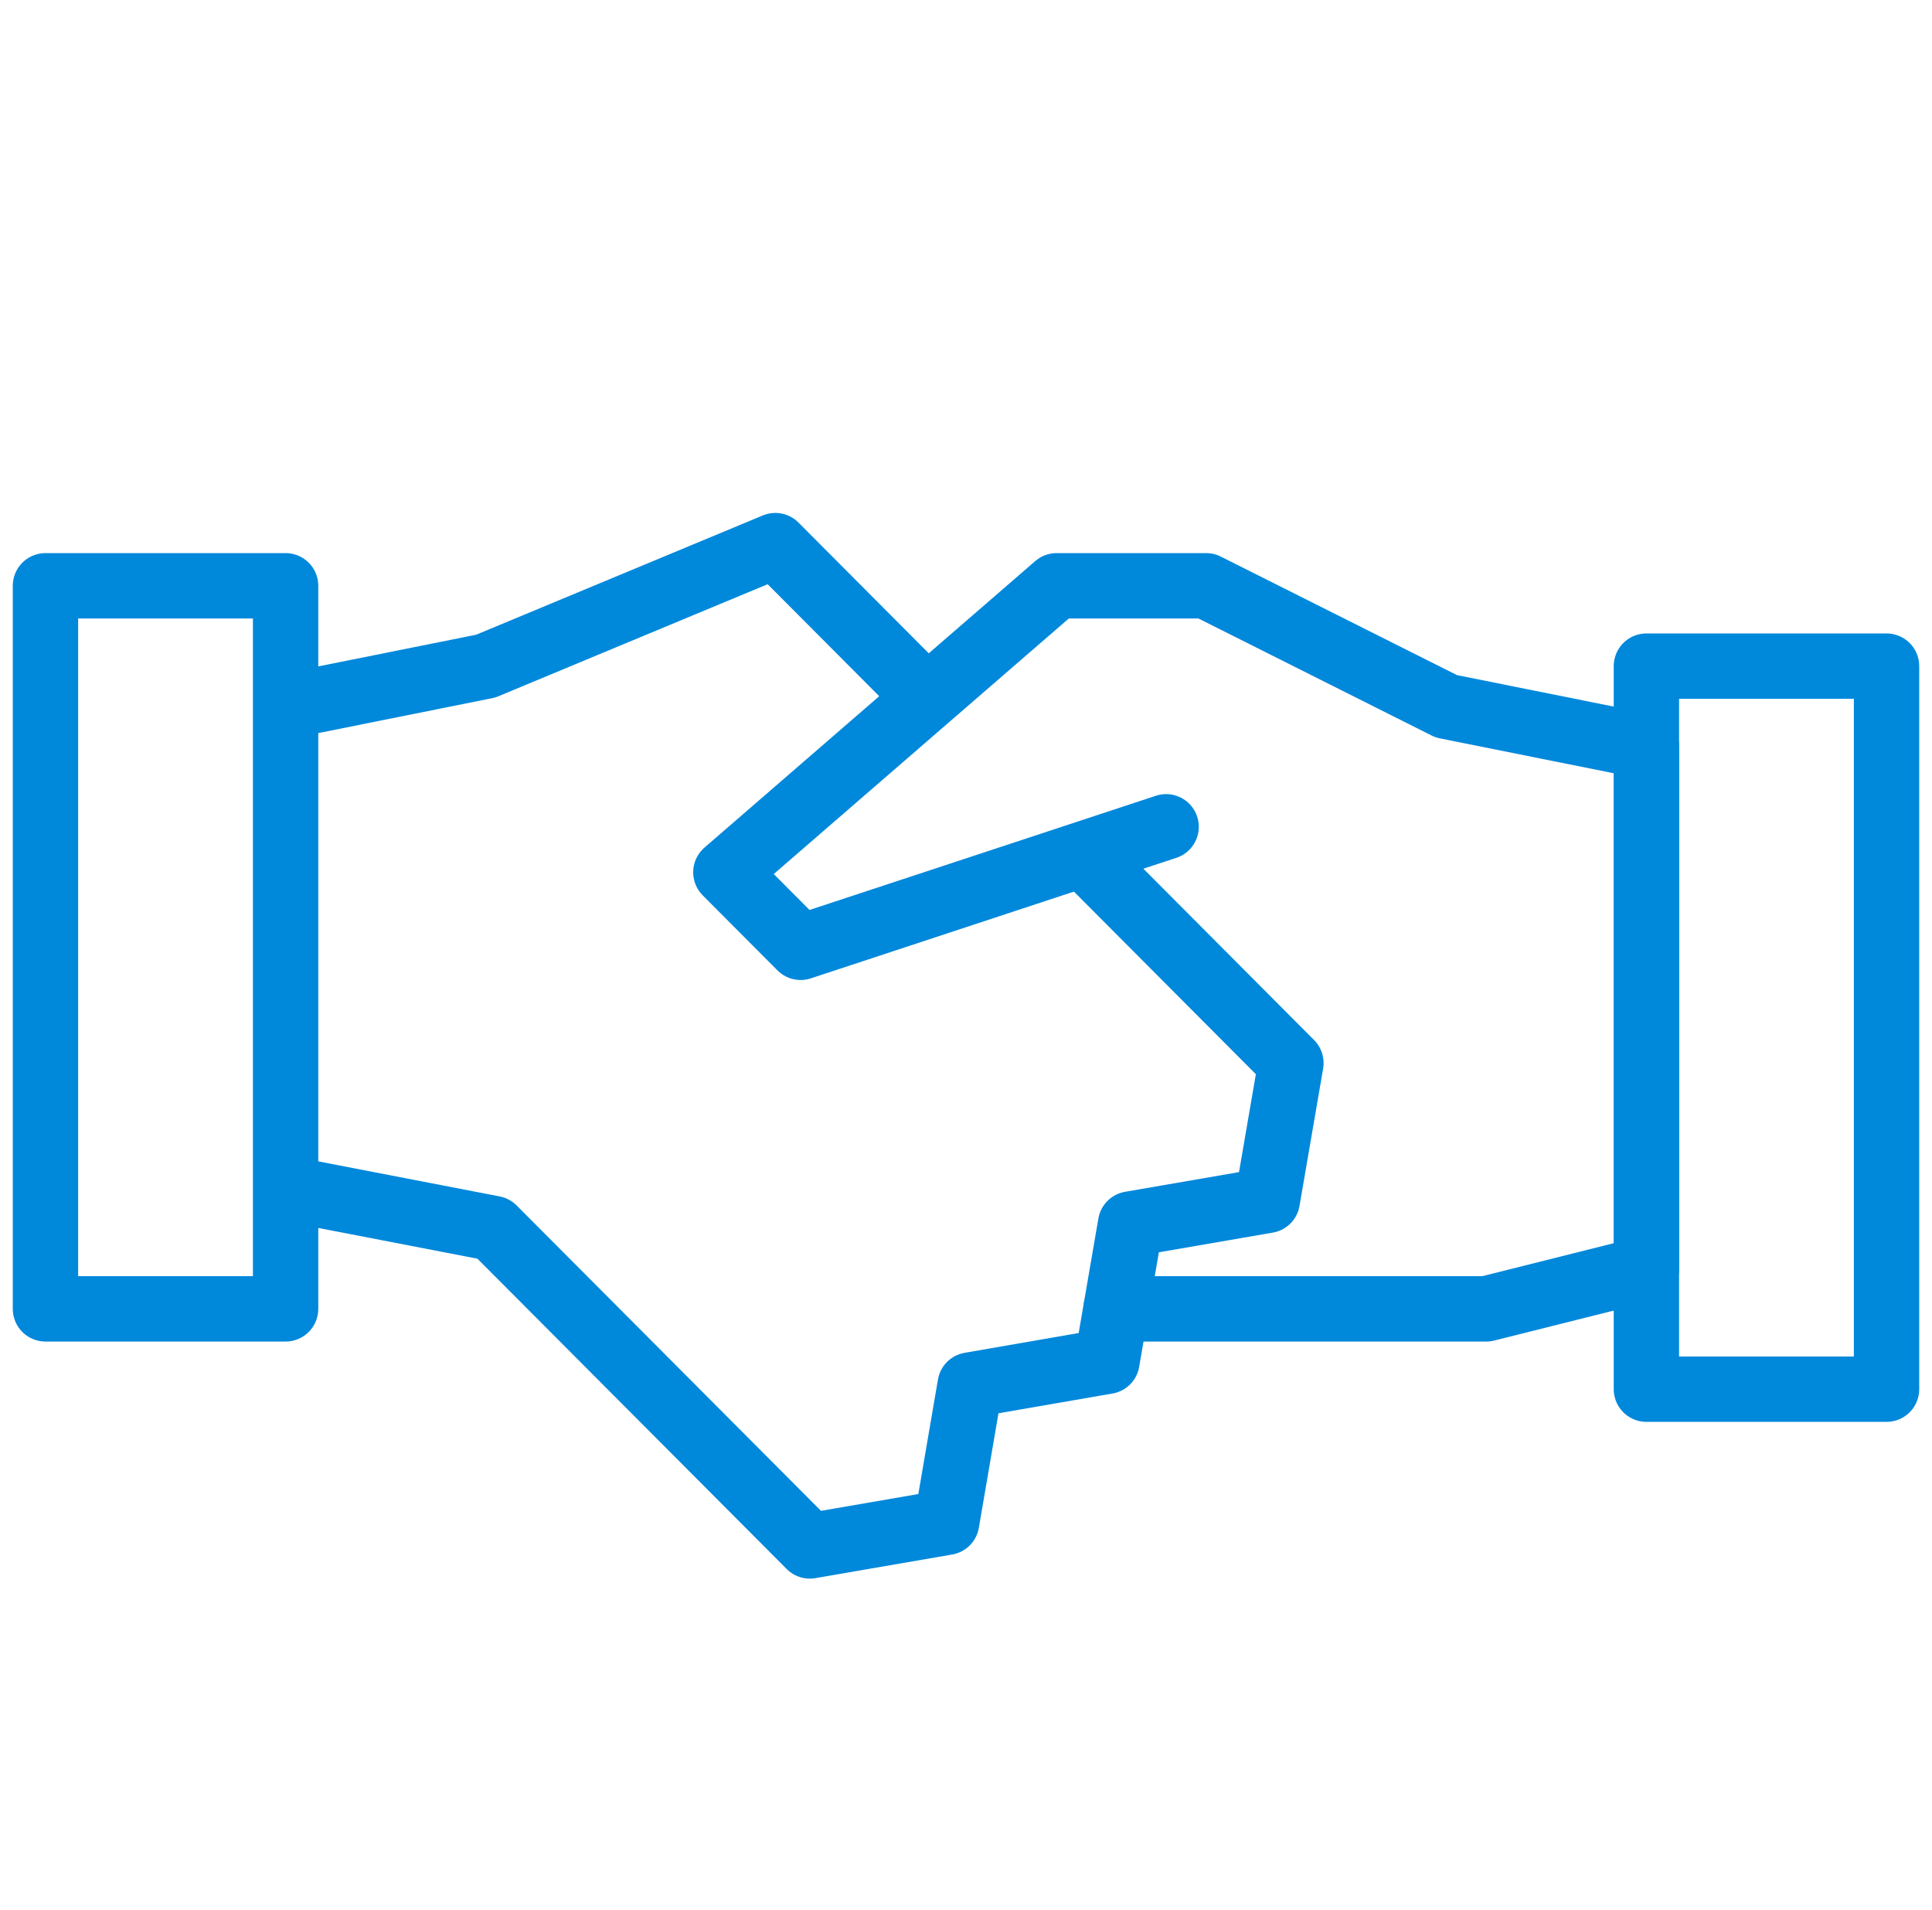
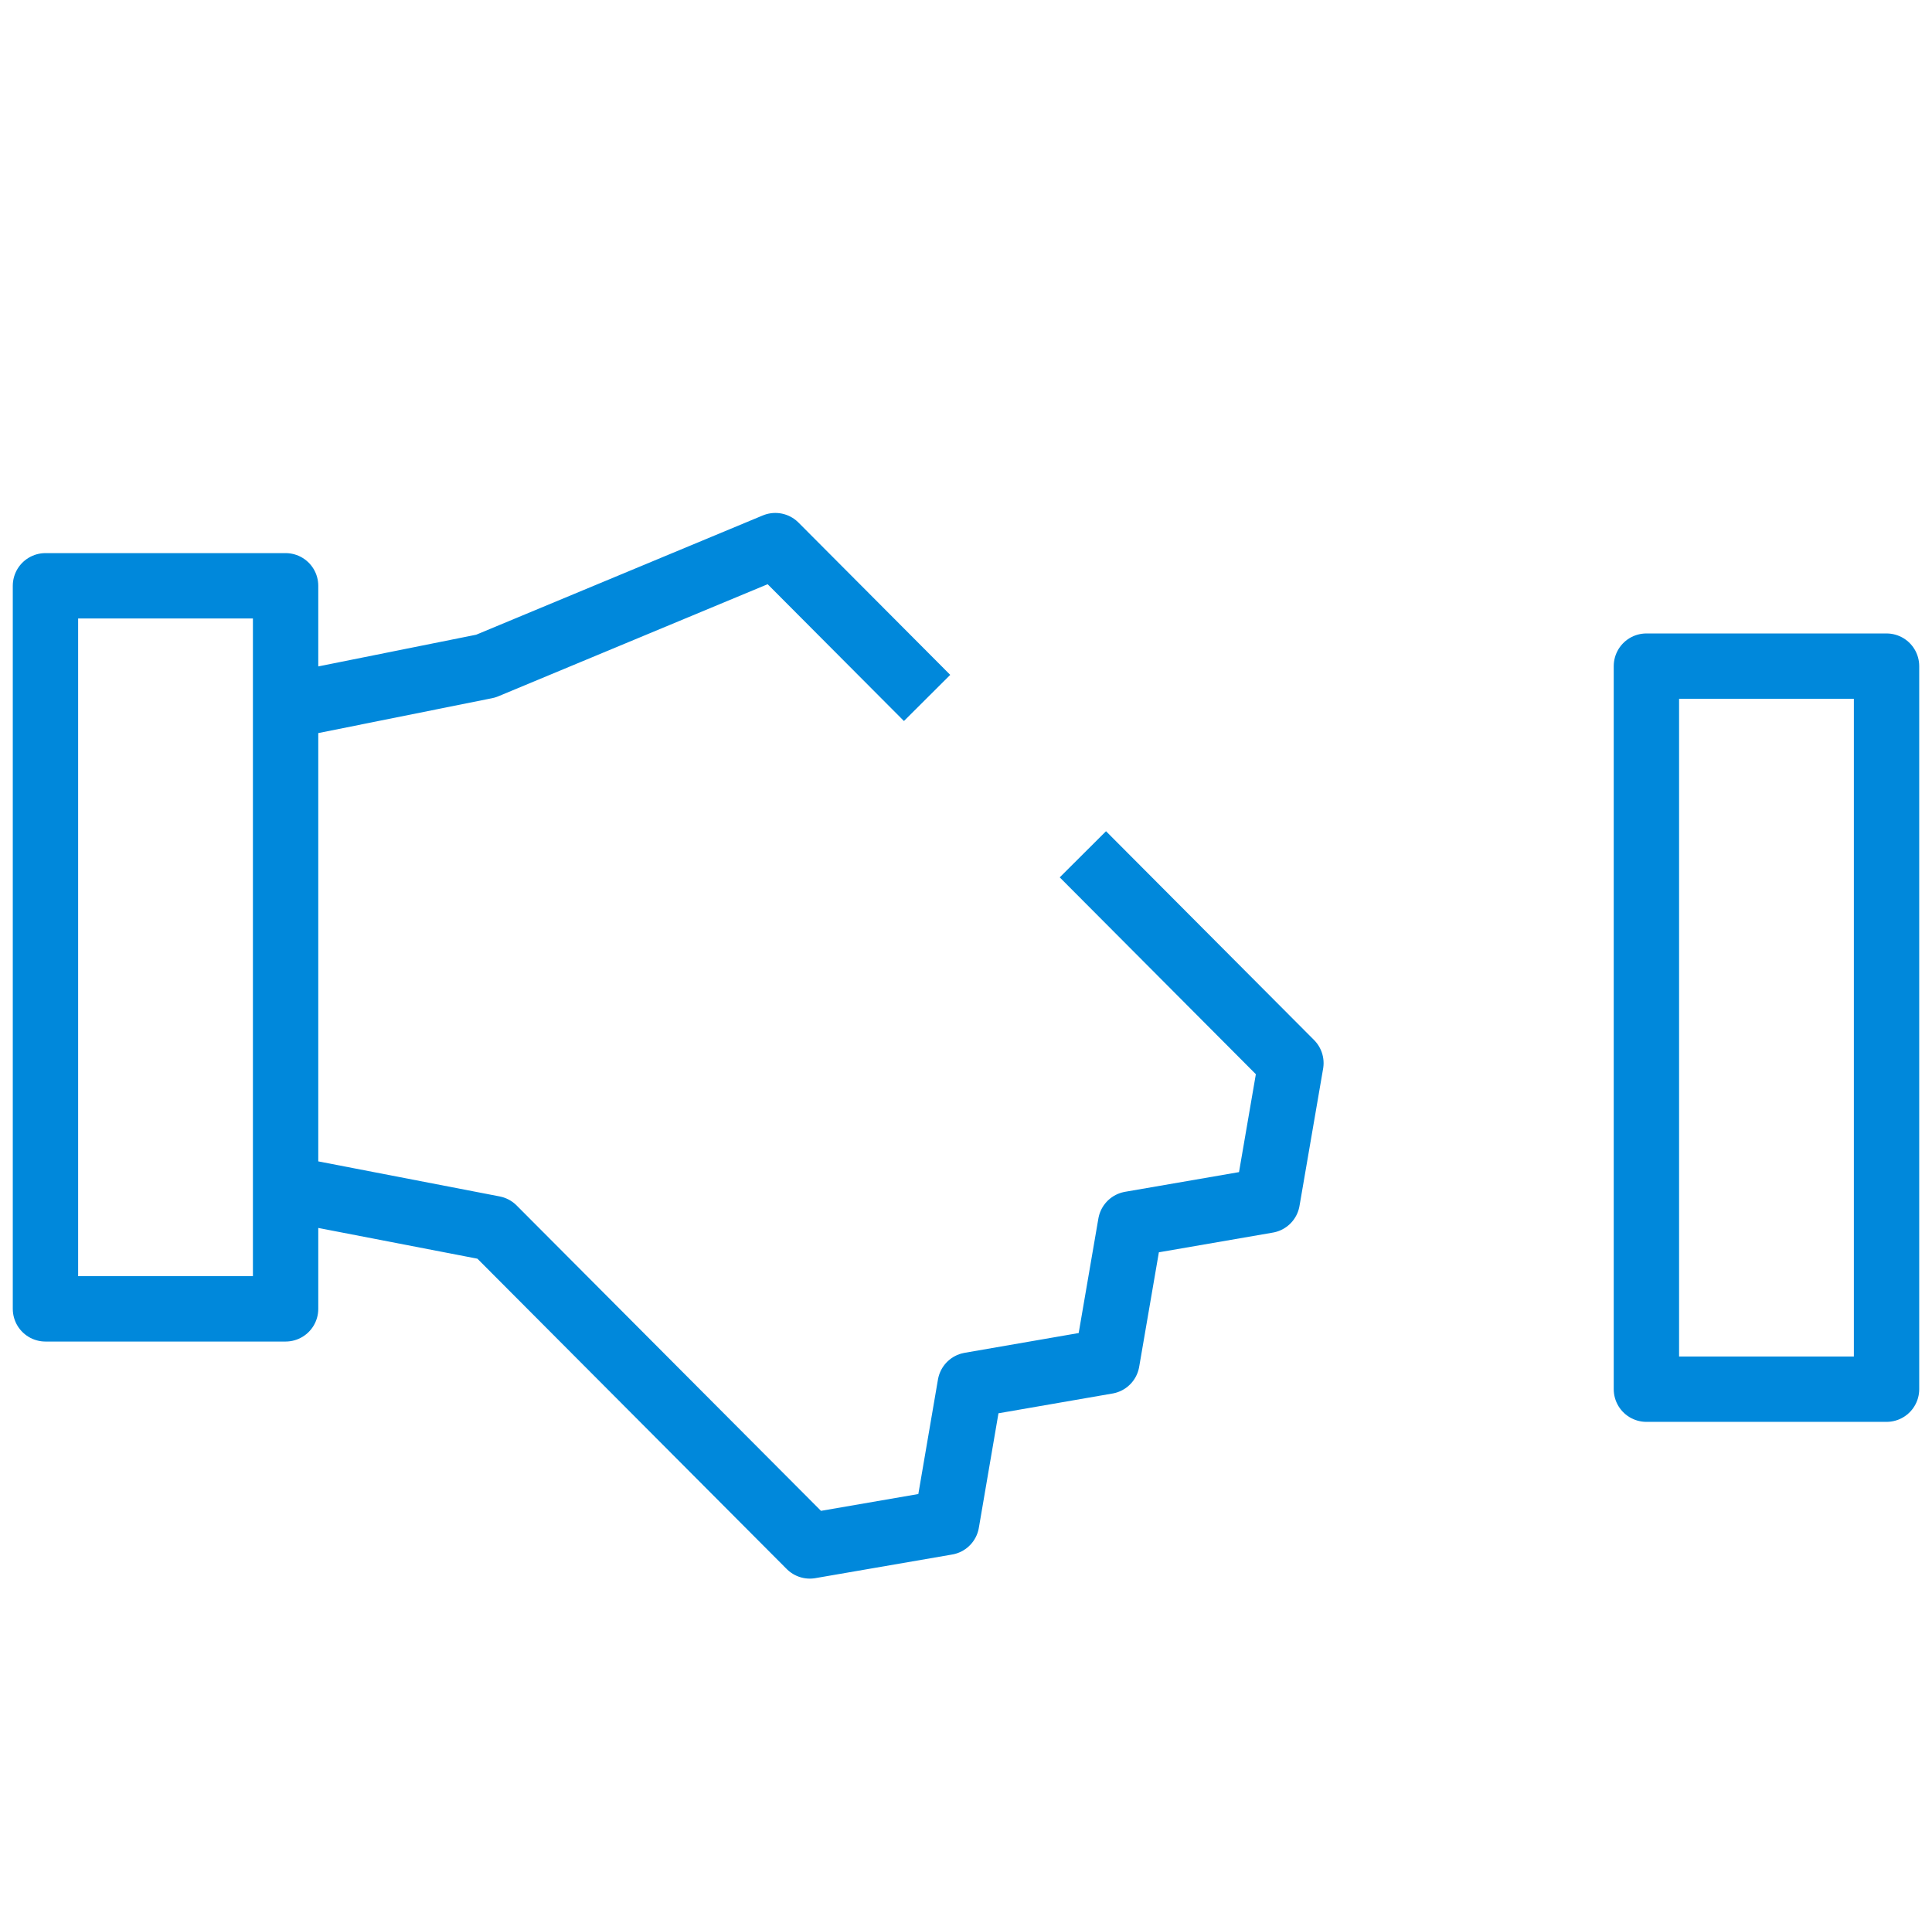
<svg xmlns="http://www.w3.org/2000/svg" width="85px" height="84px" viewBox="0 0 85 84" version="1.1">
  <title>Group</title>
  <g id="Concept-B" stroke="none" stroke-width="1" fill="none" fill-rule="evenodd">
    <g id="Desktop-HD---1.0.0-Memberships-Types" transform="translate(-680, -1586)">
      <g id="Group" transform="translate(680, 1586)">
        <g stroke-linejoin="round" transform="translate(2, 24)" stroke="#0088DB" stroke-width="2.875">
-           <polyline id="Path" stroke-linecap="round" points="49.304 12.368 33.224 17.669 29.935 14.369 44.487 1.767 51.065 1.767 61.63 7.068 70.435 8.835 70.435 31.805 63.391 33.572 47.1 33.572" />
          <path d="M10.565,28.271 L19.711,30.038 L33.629,44 L39.648,42.961 L40.683,36.922 L46.702,35.879 L47.741,29.84 L53.756,28.801 L54.795,22.762 L45.642,13.577 M38.788,6.7 L32.111,0 L19.37,5.301 L10.565,7.068 M0,1.767 L10.565,1.767 L10.565,33.572 L0,33.572 L0,1.767 Z M70.435,5.301 L81,5.301 L81,37.105 L70.435,37.105 L70.435,5.301 Z" id="Shape" />
        </g>
-         <polygon id="Path" points="0 0 84 0 84 84 0 84" />
      </g>
    </g>
  </g>
</svg>